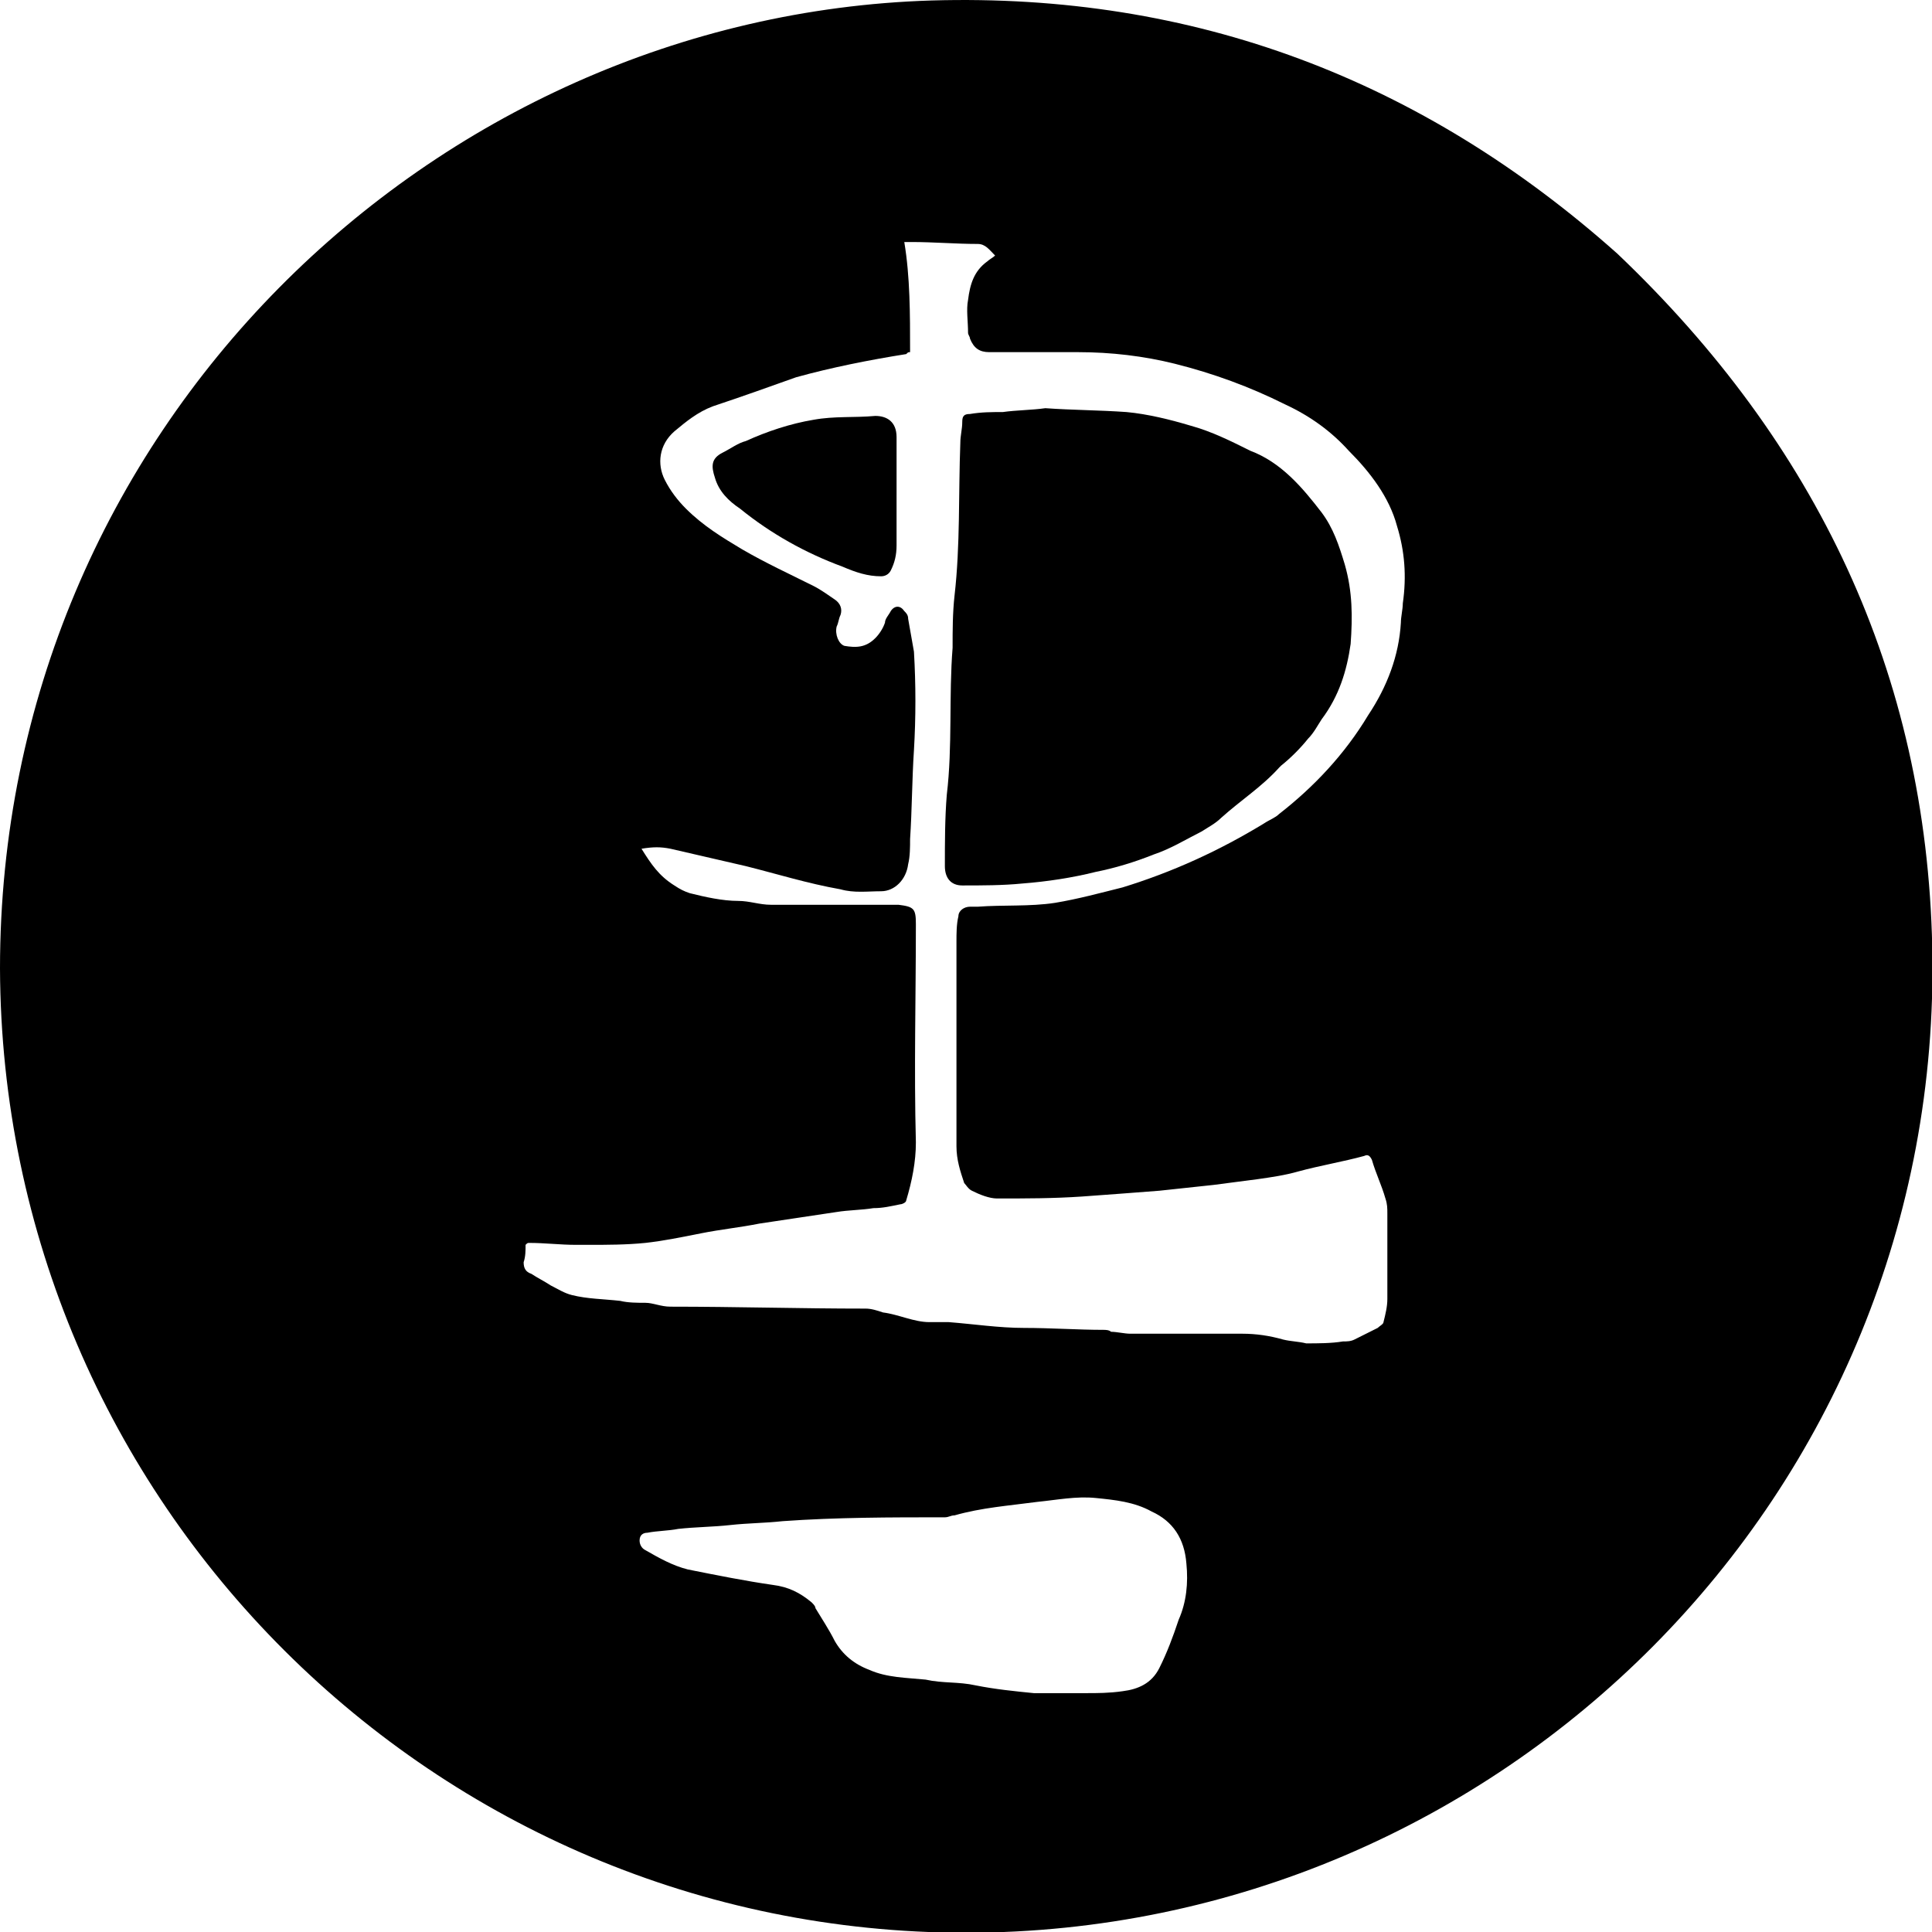
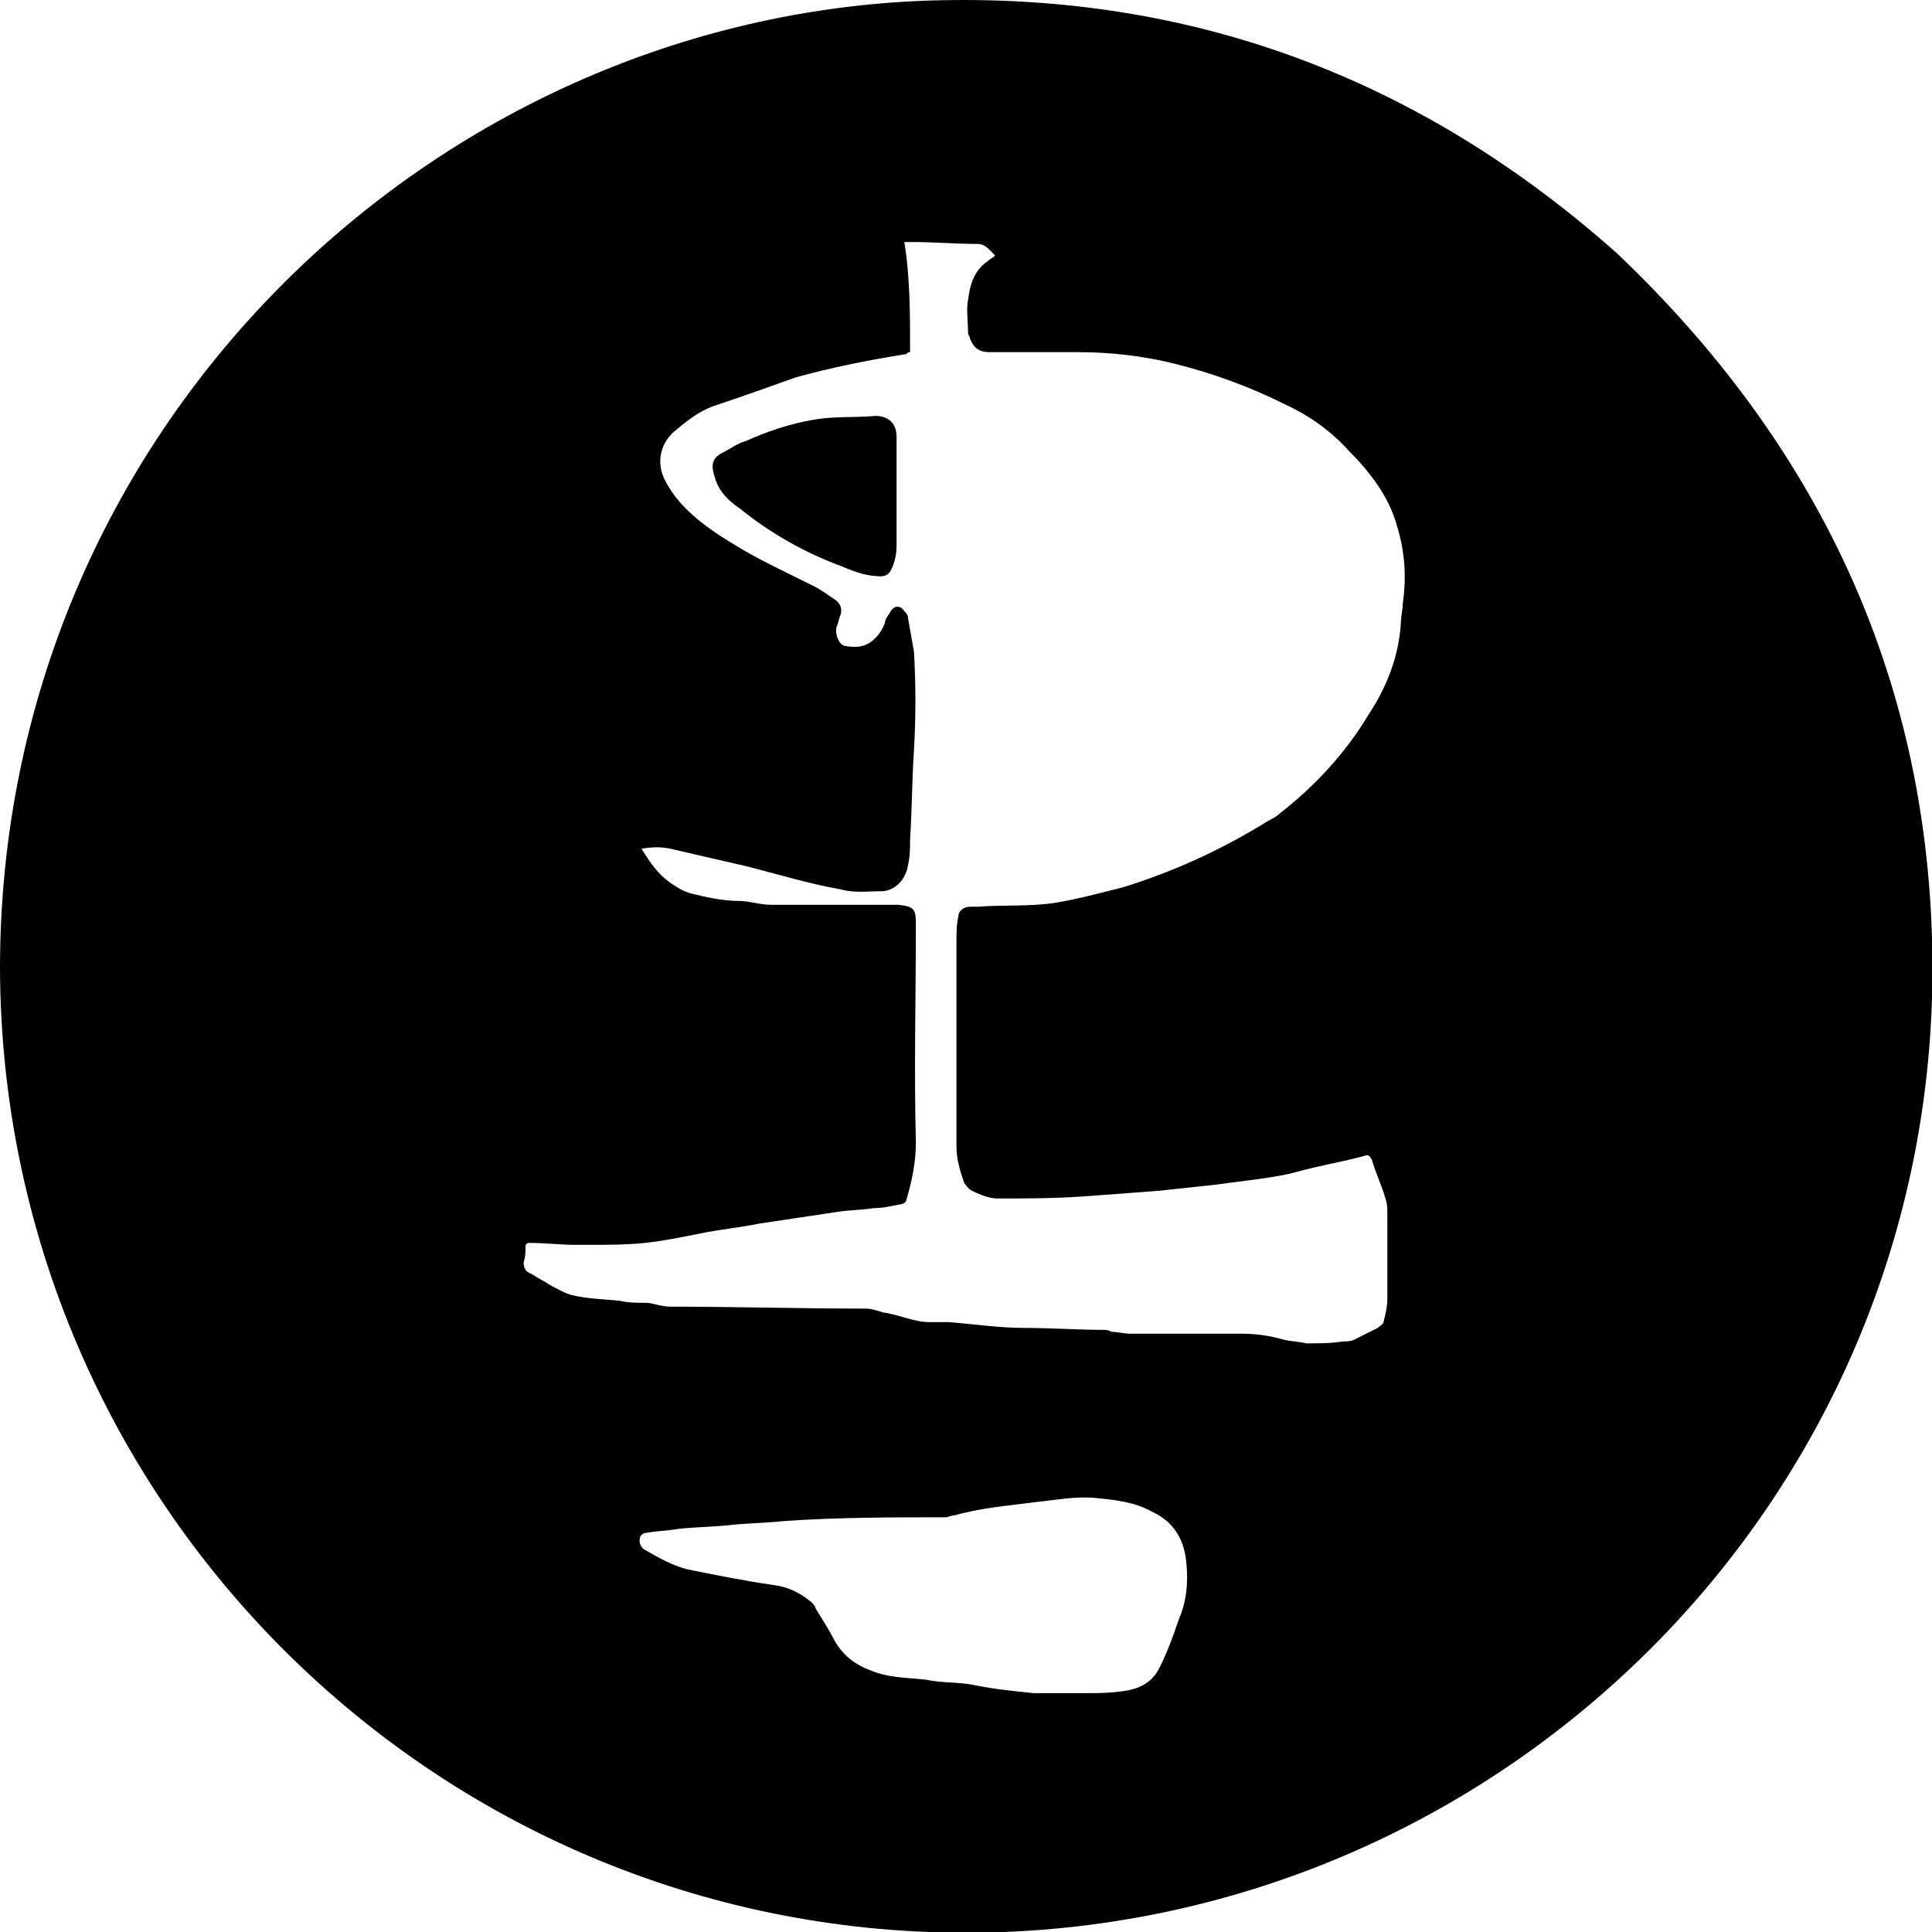
<svg xmlns="http://www.w3.org/2000/svg" xmlns:ns1="http://www.inkscape.org/namespaces/inkscape" xmlns:ns2="http://sodipodi.sourceforge.net/DTD/sodipodi-0.dtd" version="1.1" id="svg4057" ns1:version="0.92.2 (5c3e80d, 2017-08-06)" ns2:docname="PF logo.svg" x="0px" y="0px" viewBox="0 0 99.987 100" xml:space="preserve" width="99.987" height="100">
  <defs id="defs36" />
  <ns2:namedview pagecolor="#ffffff" bordercolor="#666666" borderopacity="1" objecttolerance="10" gridtolerance="10" guidetolerance="10" ns1:pageopacity="0" ns1:pageshadow="2" ns1:window-width="1366" ns1:window-height="705" id="namedview34" showgrid="false" ns1:zoom="5.36" ns1:cx="50" ns1:cy="50" ns1:window-x="-8" ns1:window-y="-8" ns1:window-maximized="1" ns1:current-layer="svg4057" />
  <g id="g31" transform="matrix(1,0,0,1,0,0.025)">
    <path d="M 0,50.1 C 0,22.2 22.4,0.8 48.2,0 61.8,-0.4 73.6,4.1 83.7,13.1 94,22.9 99.7,34.8 100,49 100.6,77.4 77.6,100 50,100 22.5,100 0.1,77.7 0,50.1 Z M 47.1,18.2 c -0.1,0 -0.1,0 -0.2,0.1 -1.9,0.3 -3.9,0.7 -5.7,1.2 -1.4,0.5 -2.8,1 -4.3,1.5 -0.8,0.3 -1.4,0.8 -2,1.3 -0.8,0.7 -0.9,1.7 -0.5,2.5 0.3,0.6 0.7,1.1 1.1,1.5 0.9,0.9 1.9,1.5 2.9,2.1 1.2,0.7 2.5,1.3 3.7,1.9 0.4,0.2 0.8,0.5 1.1,0.7 0.3,0.2 0.4,0.5 0.3,0.8 -0.1,0.2 -0.1,0.4 -0.2,0.6 -0.1,0.4 0.1,0.9 0.4,1 0.6,0.1 1.1,0.1 1.6,-0.4 0.2,-0.2 0.4,-0.5 0.5,-0.8 0,-0.2 0.2,-0.4 0.3,-0.6 0.2,-0.3 0.5,-0.3 0.7,0 0.1,0.1 0.2,0.2 0.2,0.4 0.1,0.6 0.2,1.1 0.3,1.7 0.1,1.7 0.1,3.4 0,5.1 -0.1,1.5 -0.1,3.1 -0.2,4.6 0,0.4 0,0.9 -0.1,1.3 -0.1,0.8 -0.7,1.4 -1.4,1.4 -0.7,0 -1.4,0.1 -2.1,-0.1 -1.7,-0.3 -3.3,-0.8 -4.9,-1.2 -1.3,-0.3 -2.6,-0.6 -3.9,-0.9 -0.5,-0.1 -0.9,-0.1 -1.5,0 0.5,0.8 0.9,1.4 1.7,1.9 0.3,0.2 0.5,0.3 0.8,0.4 0.8,0.2 1.7,0.4 2.5,0.4 0.6,0 1.1,0.2 1.7,0.2 1.6,0 3.2,0 4.8,0 0.6,0 1.2,0 1.8,0 0.8,0.1 0.9,0.2 0.9,1 0,3.8 -0.1,7.5 0,11.3 0,1 -0.2,2 -0.5,3 0,0.1 -0.2,0.2 -0.3,0.2 -0.5,0.1 -0.9,0.2 -1.4,0.2 -0.6,0.1 -1.3,0.1 -1.9,0.2 -1.3,0.2 -2.7,0.4 -4,0.6 -1,0.2 -2,0.3 -3,0.5 -1,0.2 -2,0.4 -2.9,0.5 -1,0.1 -2,0.1 -2.9,0.1 -0.2,0 -0.5,0 -0.7,0 -0.8,0 -1.6,-0.1 -2.4,-0.1 -0.1,0 -0.1,0 -0.2,0.1 0,0.3 0,0.6 -0.1,0.9 0,0.3 0.1,0.5 0.4,0.6 0.3,0.2 0.7,0.4 1,0.6 0.4,0.2 0.7,0.4 1.1,0.5 0.8,0.2 1.6,0.2 2.5,0.3 0.4,0.1 0.9,0.1 1.3,0.1 0.4,0 0.8,0.2 1.3,0.2 3.4,0 6.7,0.1 10.1,0.1 0.3,0 0.6,0.1 0.9,0.2 0.8,0.1 1.6,0.5 2.4,0.5 0.3,0 0.7,0 1,0 1.3,0.1 2.6,0.3 3.9,0.3 1.4,0 2.8,0.1 4.1,0.1 0.1,0 0.3,0 0.4,0.1 0.3,0 0.7,0.1 1,0.1 1.9,0 3.9,0 5.8,0 0.7,0 1.4,0.1 2.1,0.3 0.4,0.1 0.8,0.1 1.2,0.2 0.6,0 1.3,0 1.9,-0.1 0.2,0 0.4,0 0.6,-0.1 0.4,-0.2 0.8,-0.4 1.2,-0.6 0.1,-0.1 0.3,-0.2 0.3,-0.3 0.1,-0.4 0.2,-0.8 0.2,-1.2 0,-1.5 0,-3 0,-4.4 0,-0.3 0,-0.5 -0.1,-0.8 -0.2,-0.7 -0.5,-1.3 -0.7,-2 -0.1,-0.2 -0.2,-0.3 -0.4,-0.2 -1.1,0.3 -2.3,0.5 -3.4,0.8 -0.7,0.2 -1.4,0.3 -2.1,0.4 -0.8,0.1 -1.5,0.2 -2.3,0.3 -0.9,0.1 -1.9,0.2 -2.8,0.3 -1.3,0.1 -2.6,0.2 -4,0.3 C 54.5,62 53.1,62 51.6,62 51.2,62 50.7,61.8 50.3,61.6 50.1,61.5 50,61.3 49.9,61.2 49.7,60.6 49.5,60 49.5,59.3 c 0,-3.5 0,-7.1 0,-10.6 0,-0.4 0,-0.9 0.1,-1.3 0,-0.3 0.3,-0.5 0.6,-0.5 0.1,0 0.3,0 0.4,0 1.3,-0.1 2.7,0 4,-0.2 1.2,-0.2 2.3,-0.5 3.5,-0.8 2.6,-0.8 5,-1.9 7.3,-3.3 0.3,-0.2 0.6,-0.3 0.8,-0.5 1.8,-1.4 3.4,-3.1 4.6,-5.1 1,-1.5 1.6,-3.1 1.7,-4.8 0,-0.3 0.1,-0.7 0.1,-1 0.2,-1.4 0.1,-2.7 -0.3,-4 -0.4,-1.5 -1.4,-2.8 -2.5,-3.9 -0.9,-1 -2,-1.8 -3.3,-2.4 -1.8,-0.9 -3.7,-1.6 -5.7,-2.1 -1.6,-0.4 -3.3,-0.6 -5,-0.6 -1.5,0 -3.1,0 -4.6,0 -0.5,0 -0.8,-0.2 -1,-0.7 0,-0.1 -0.1,-0.2 -0.1,-0.3 0,-0.6 -0.1,-1.2 0,-1.7 0.1,-0.8 0.3,-1.5 1,-2 0.1,-0.1 0.3,-0.2 0.4,-0.3 -0.3,-0.3 -0.5,-0.6 -0.9,-0.6 -1.1,0 -2.3,-0.1 -3.4,-0.1 -0.1,0 -0.3,0 -0.4,0 0.3,1.8 0.3,3.7 0.3,5.7 z m 9.1,69.4 c 0.6,0 1.2,0 1.9,-0.1 0.8,-0.1 1.5,-0.4 1.9,-1.2 0.4,-0.8 0.7,-1.6 1,-2.5 0.4,-0.9 0.5,-1.9 0.4,-2.9 -0.1,-1.3 -0.7,-2.2 -1.8,-2.7 -0.9,-0.5 -1.9,-0.6 -2.9,-0.7 -1,-0.1 -2,0.1 -3,0.2 -1.5,0.2 -2.9,0.3 -4.3,0.7 -0.2,0 -0.3,0.1 -0.5,0.1 -2.8,0 -5.6,0 -8.4,0.2 -0.9,0.1 -1.8,0.1 -2.7,0.2 -0.9,0.1 -1.8,0.1 -2.7,0.2 -0.5,0.1 -1.1,0.1 -1.6,0.2 -0.2,0 -0.4,0.1 -0.4,0.4 0,0.2 0.1,0.4 0.3,0.5 0.7,0.4 1.4,0.8 2.2,1 1.5,0.3 3,0.6 4.4,0.8 0.8,0.1 1.4,0.4 2,0.9 0.1,0.1 0.2,0.2 0.2,0.3 0.3,0.5 0.7,1.1 1,1.7 0.4,0.7 1,1.2 1.8,1.5 0.9,0.4 1.9,0.4 2.9,0.5 0.9,0.2 1.7,0.1 2.6,0.3 1,0.2 2,0.3 3,0.4 0.9,0 1.8,0 2.7,0 z" id="path25" ns1:connector-curvature="0" />
-     <path d="m 54.1,21.1 c 1.4,0.1 2.8,0.1 4.2,0.2 1.1,0.1 2.3,0.4 3.3,0.7 1.1,0.3 2.1,0.8 3.1,1.3 1.6,0.6 2.7,1.9 3.7,3.2 0.6,0.8 0.9,1.7 1.2,2.7 0.4,1.4 0.4,2.7 0.3,4.1 -0.2,1.4 -0.6,2.7 -1.5,3.9 -0.2,0.3 -0.4,0.7 -0.7,1 -0.4,0.5 -0.9,1 -1.4,1.4 0,0 -0.1,0.1 -0.1,0.1 -0.9,1 -2,1.7 -3,2.6 -0.3,0.3 -0.7,0.5 -1,0.7 -0.8,0.4 -1.6,0.9 -2.5,1.2 -1,0.4 -2,0.7 -3,0.9 -1.2,0.3 -2.5,0.5 -3.8,0.6 -1,0.1 -2.1,0.1 -3.1,0.1 -0.6,0 -0.9,-0.4 -0.9,-1 0,-1.2 0,-2.5 0.1,-3.7 0.3,-2.5 0.1,-5.1 0.3,-7.6 0,-0.9 0,-1.8 0.1,-2.7 0.3,-2.6 0.2,-5.3 0.3,-7.9 0,-0.4 0.1,-0.7 0.1,-1.1 0,-0.3 0.1,-0.4 0.4,-0.4 0.6,-0.1 1.1,-0.1 1.7,-0.1 0.7,-0.1 1.5,-0.1 2.2,-0.2 0,0.1 0,0.1 0,0 z" id="path27" ns1:connector-curvature="0" />
    <path d="m 46.4,25.6 c 0,0.9 0,1.7 0,2.6 0,0.5 -0.1,0.9 -0.3,1.3 -0.1,0.2 -0.3,0.3 -0.5,0.3 -0.7,0 -1.3,-0.2 -2,-0.5 -1.9,-0.7 -3.7,-1.7 -5.3,-3 -0.6,-0.4 -1.1,-0.9 -1.3,-1.6 -0.2,-0.6 -0.2,-1 0.4,-1.3 0.4,-0.2 0.8,-0.5 1.2,-0.6 1.1,-0.5 2.3,-0.9 3.5,-1.1 1.1,-0.2 2.1,-0.1 3.2,-0.2 0.6,0 1.1,0.3 1.1,1.1 0,1 0,2 0,3 0,0 0,0 0,0 z" id="path29" ns1:connector-curvature="0" />
  </g>
</svg>